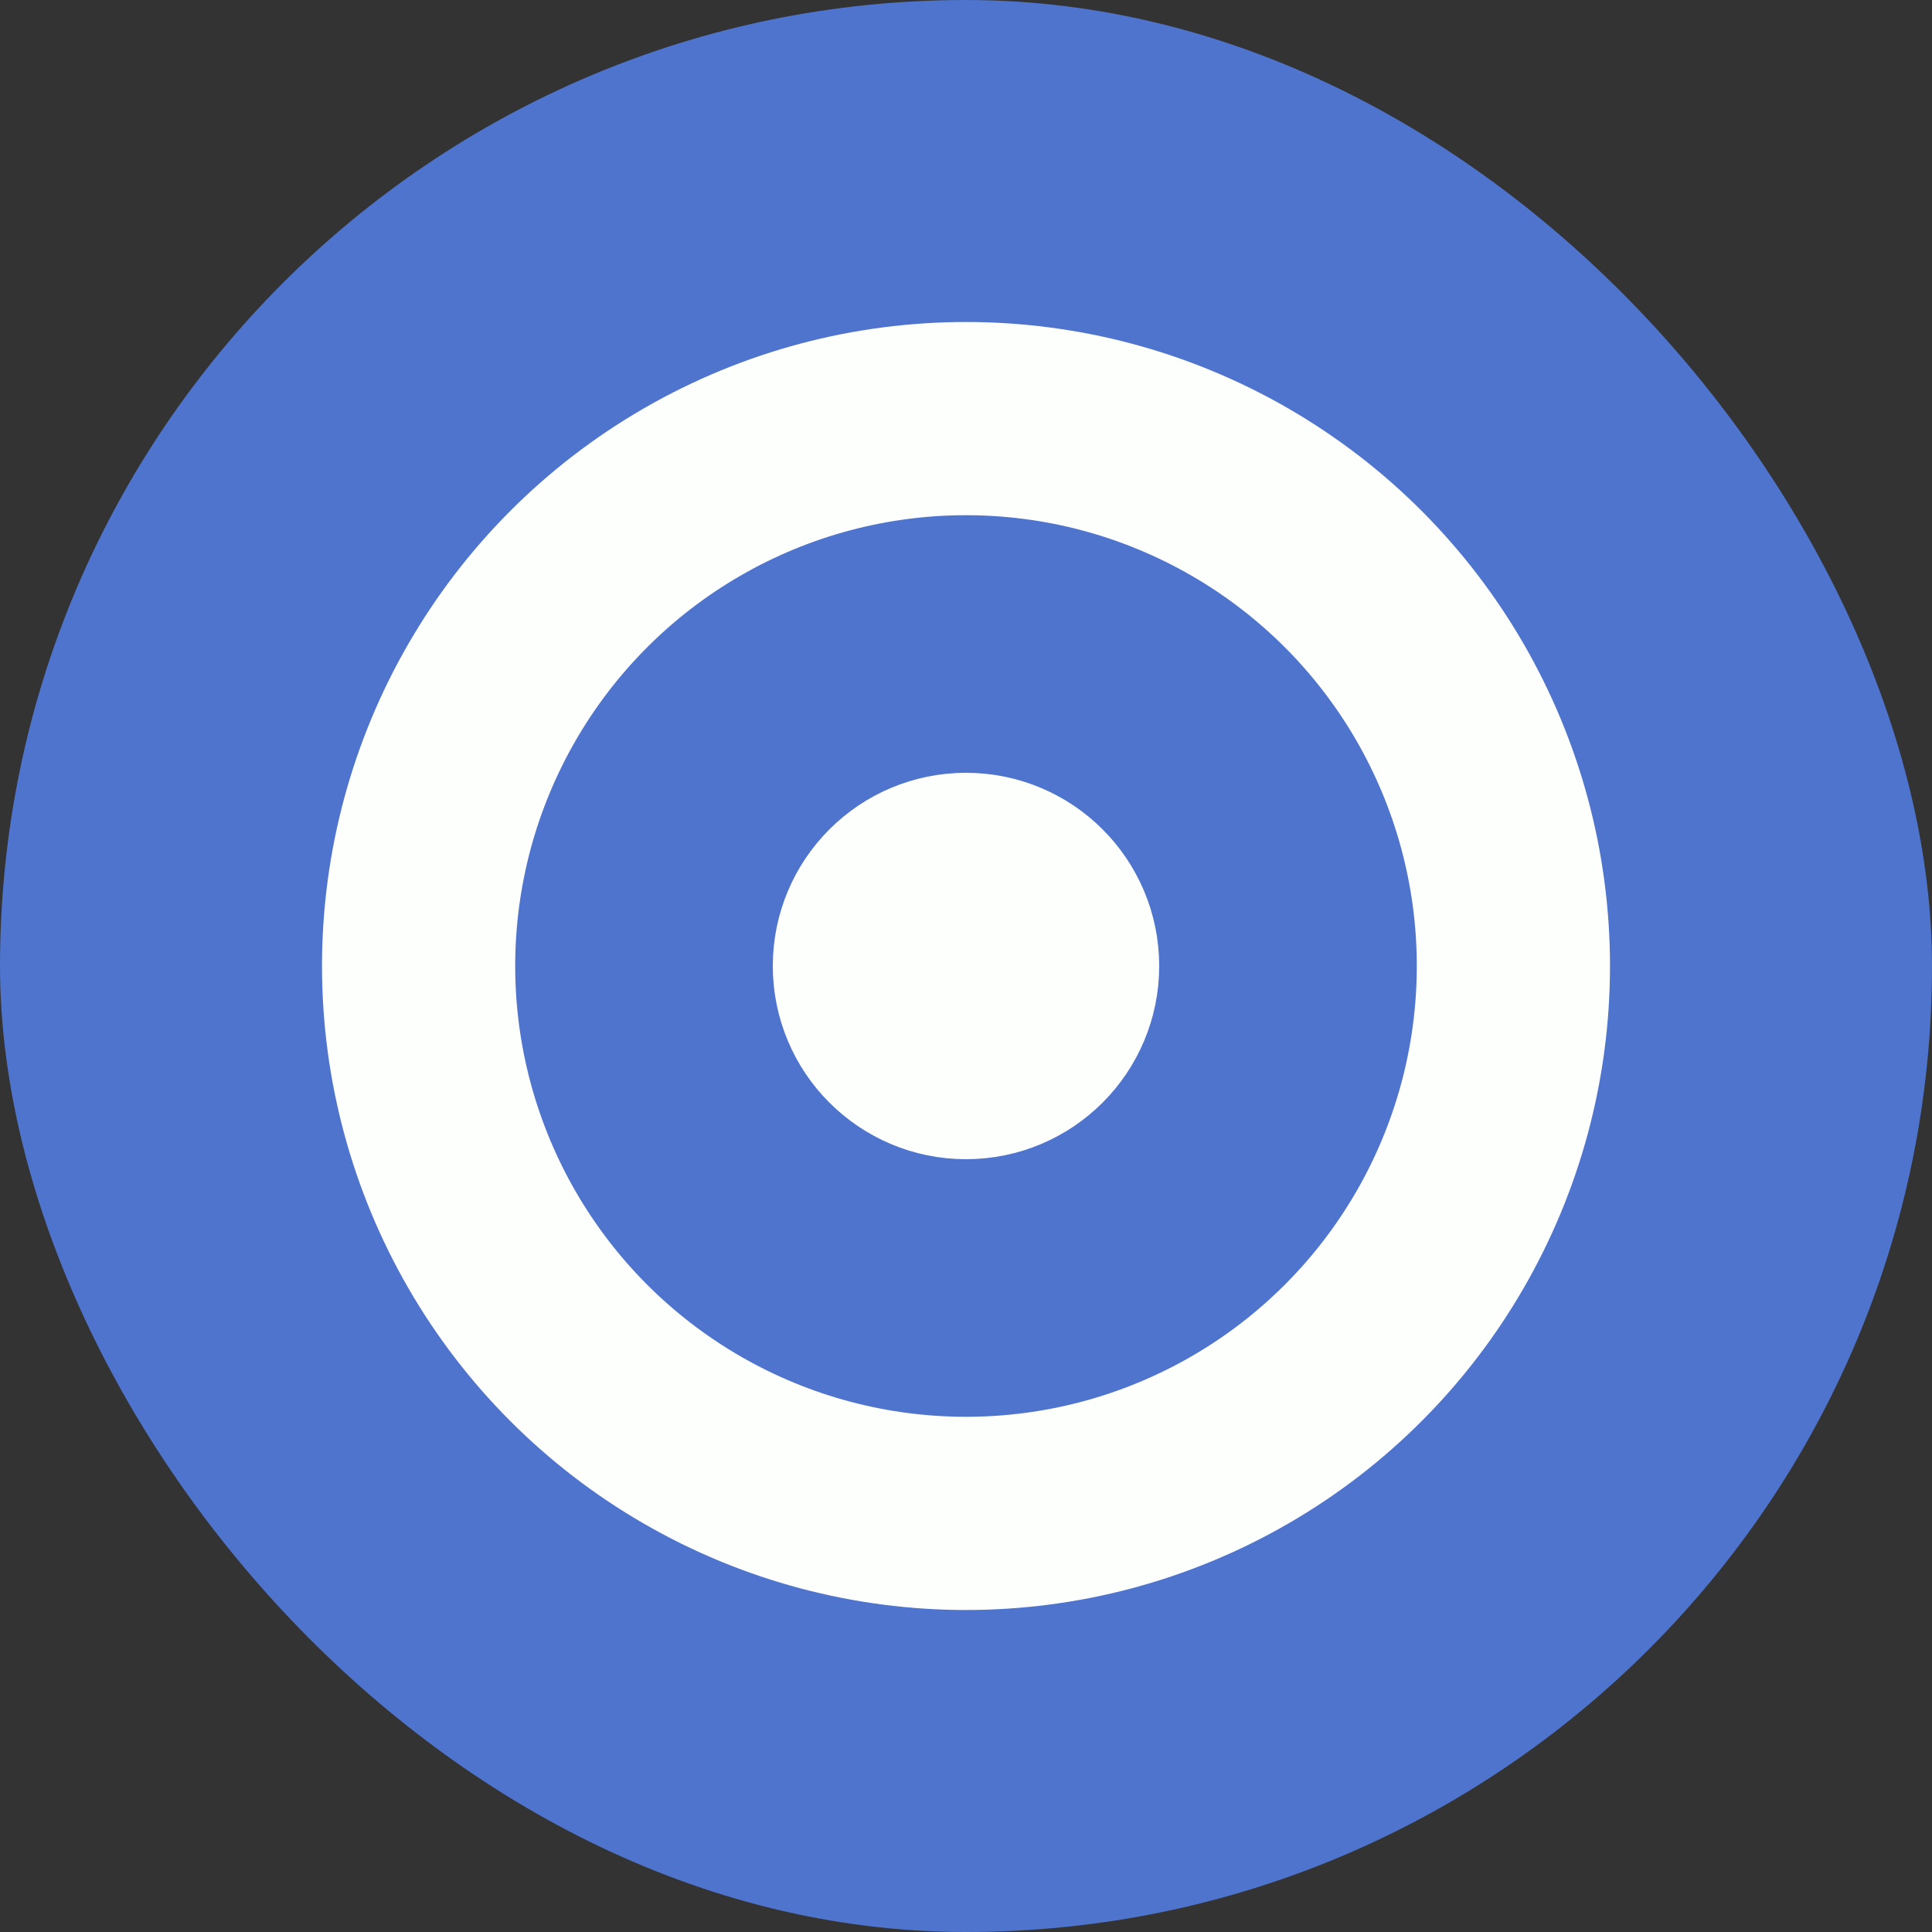
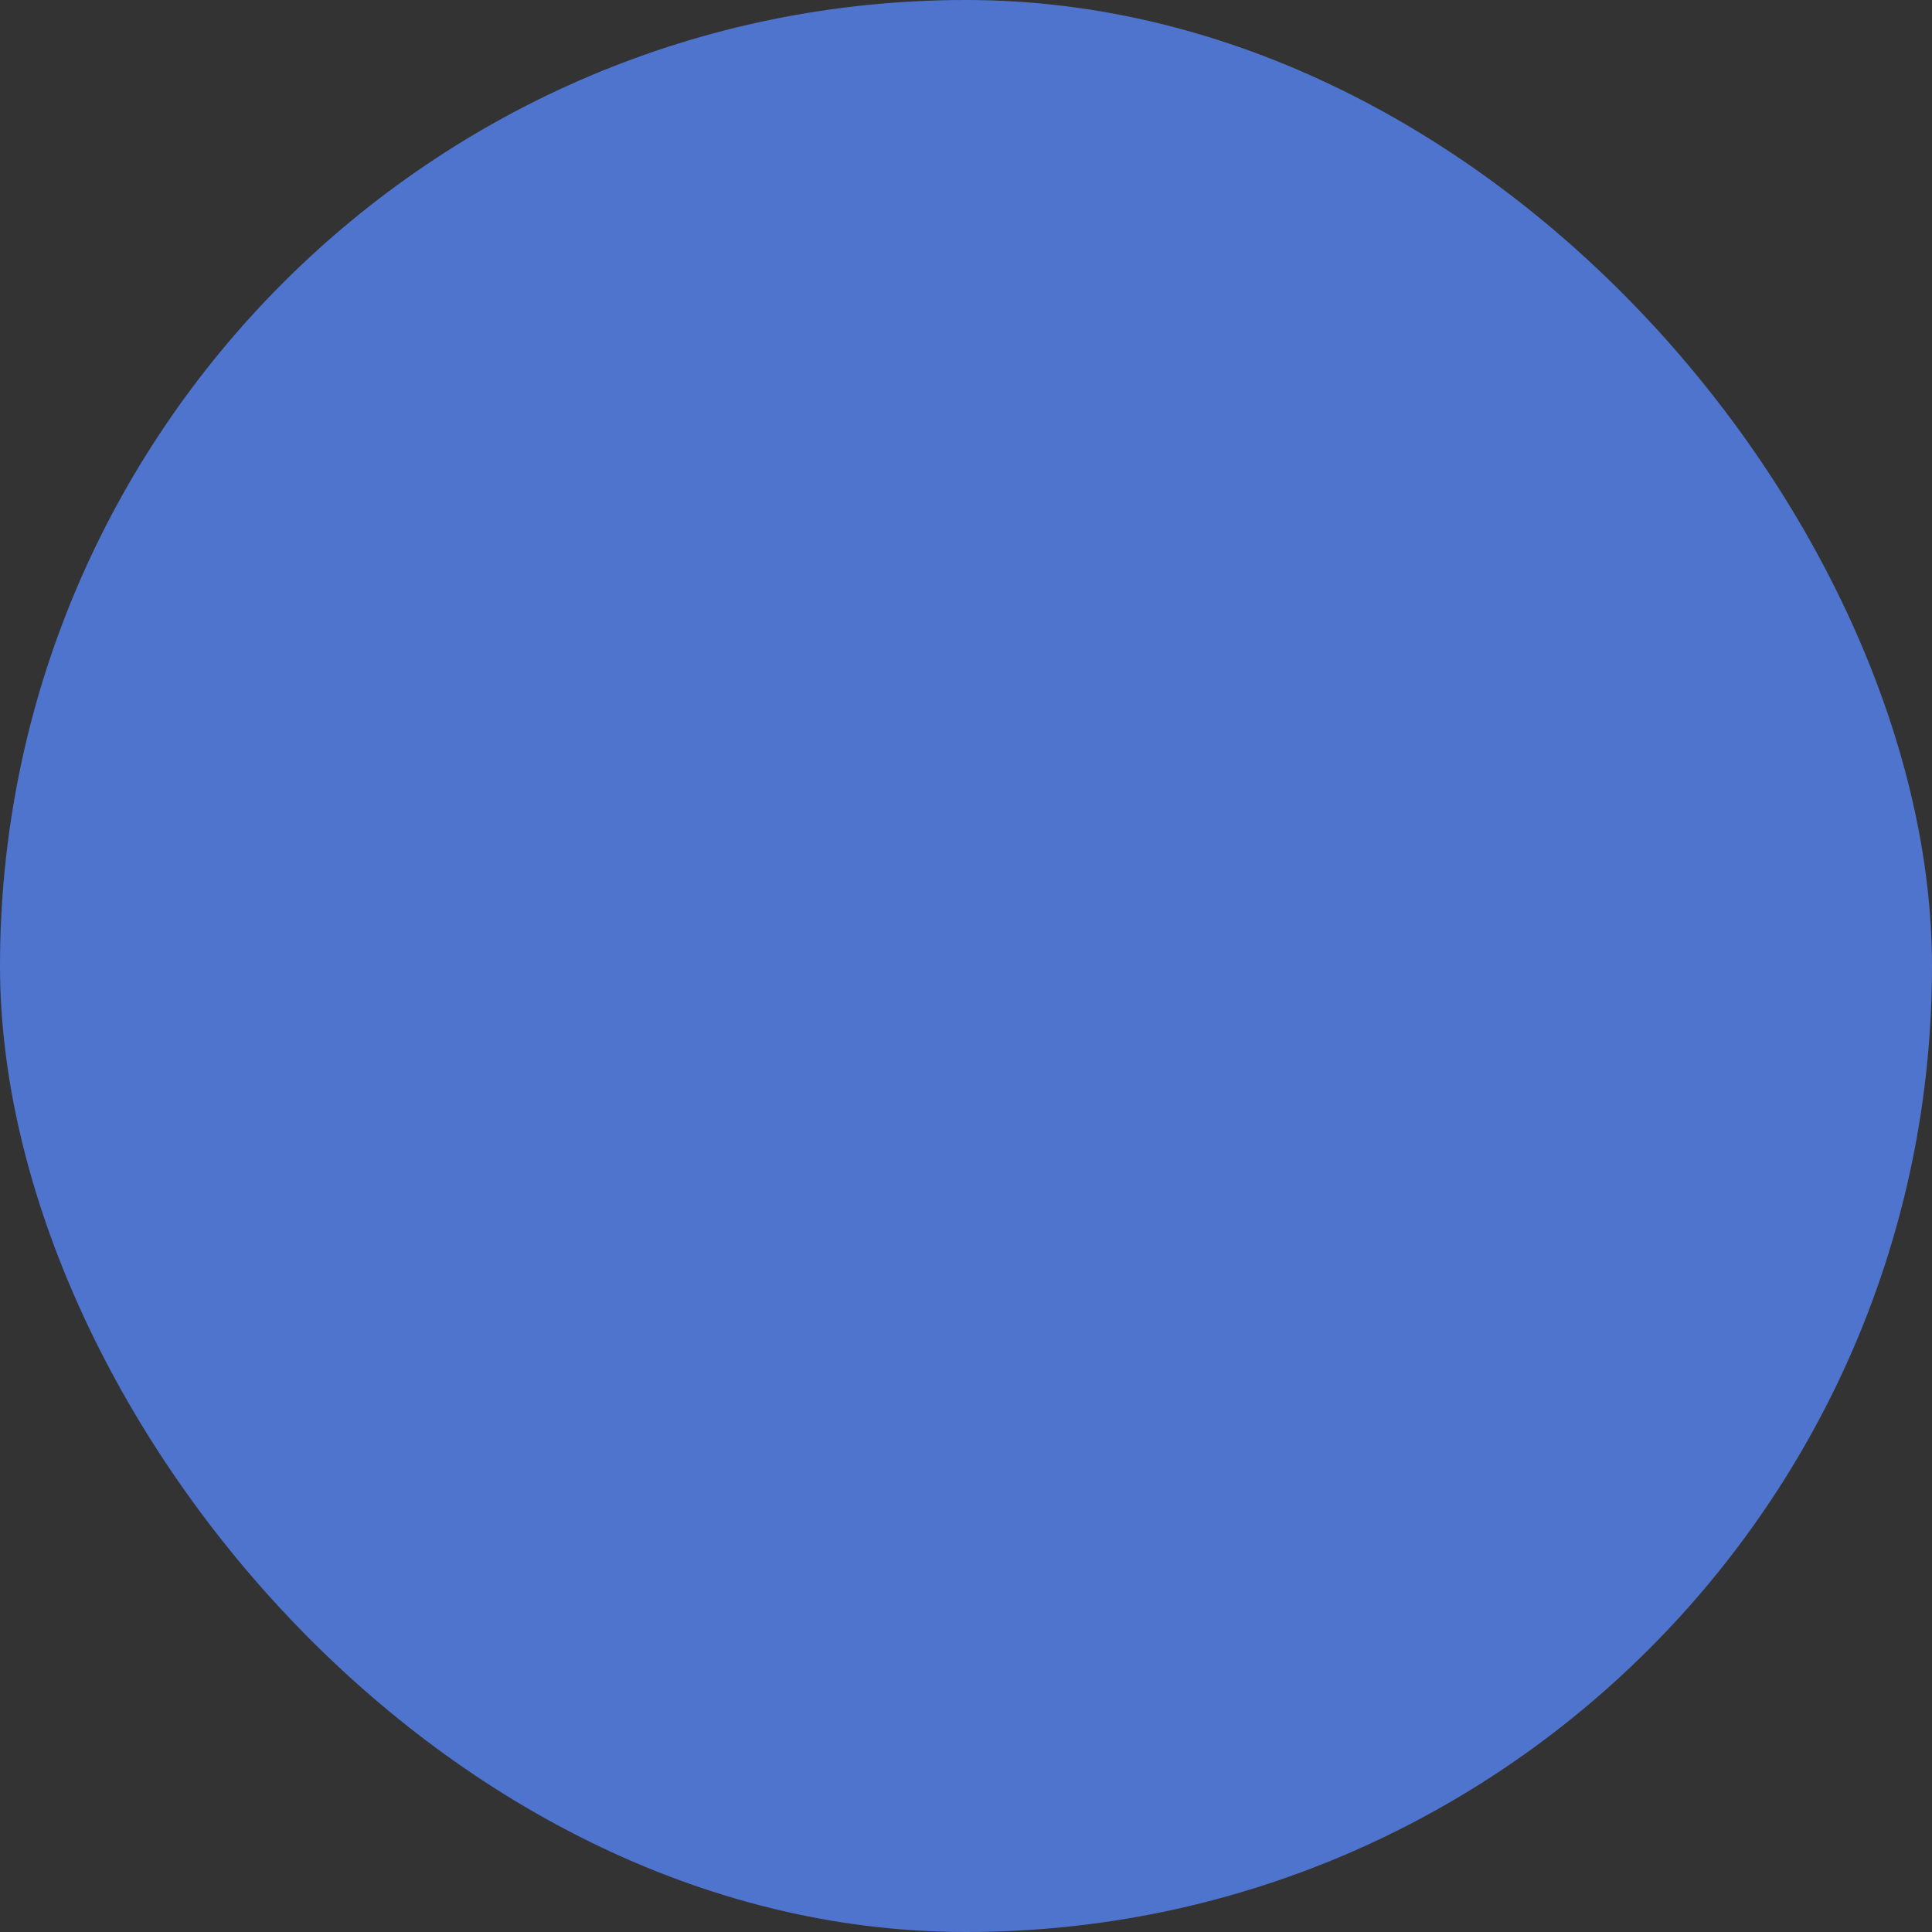
<svg xmlns="http://www.w3.org/2000/svg" width="30" height="30" viewBox="0 0 30 30" fill="none">
  <rect x="0" y="0" width="30" height="30" fill="#333333" stroke="none" />
  <rect width="30" height="30" rx="15" fill="#4F74CE" />
-   <circle cx="15" cy="15" r="8.5" stroke="#FDFFFC" stroke-width="3" />
-   <circle cx="15" cy="15" r="1.5" stroke="#FDFFFC" stroke-width="3" />
</svg>